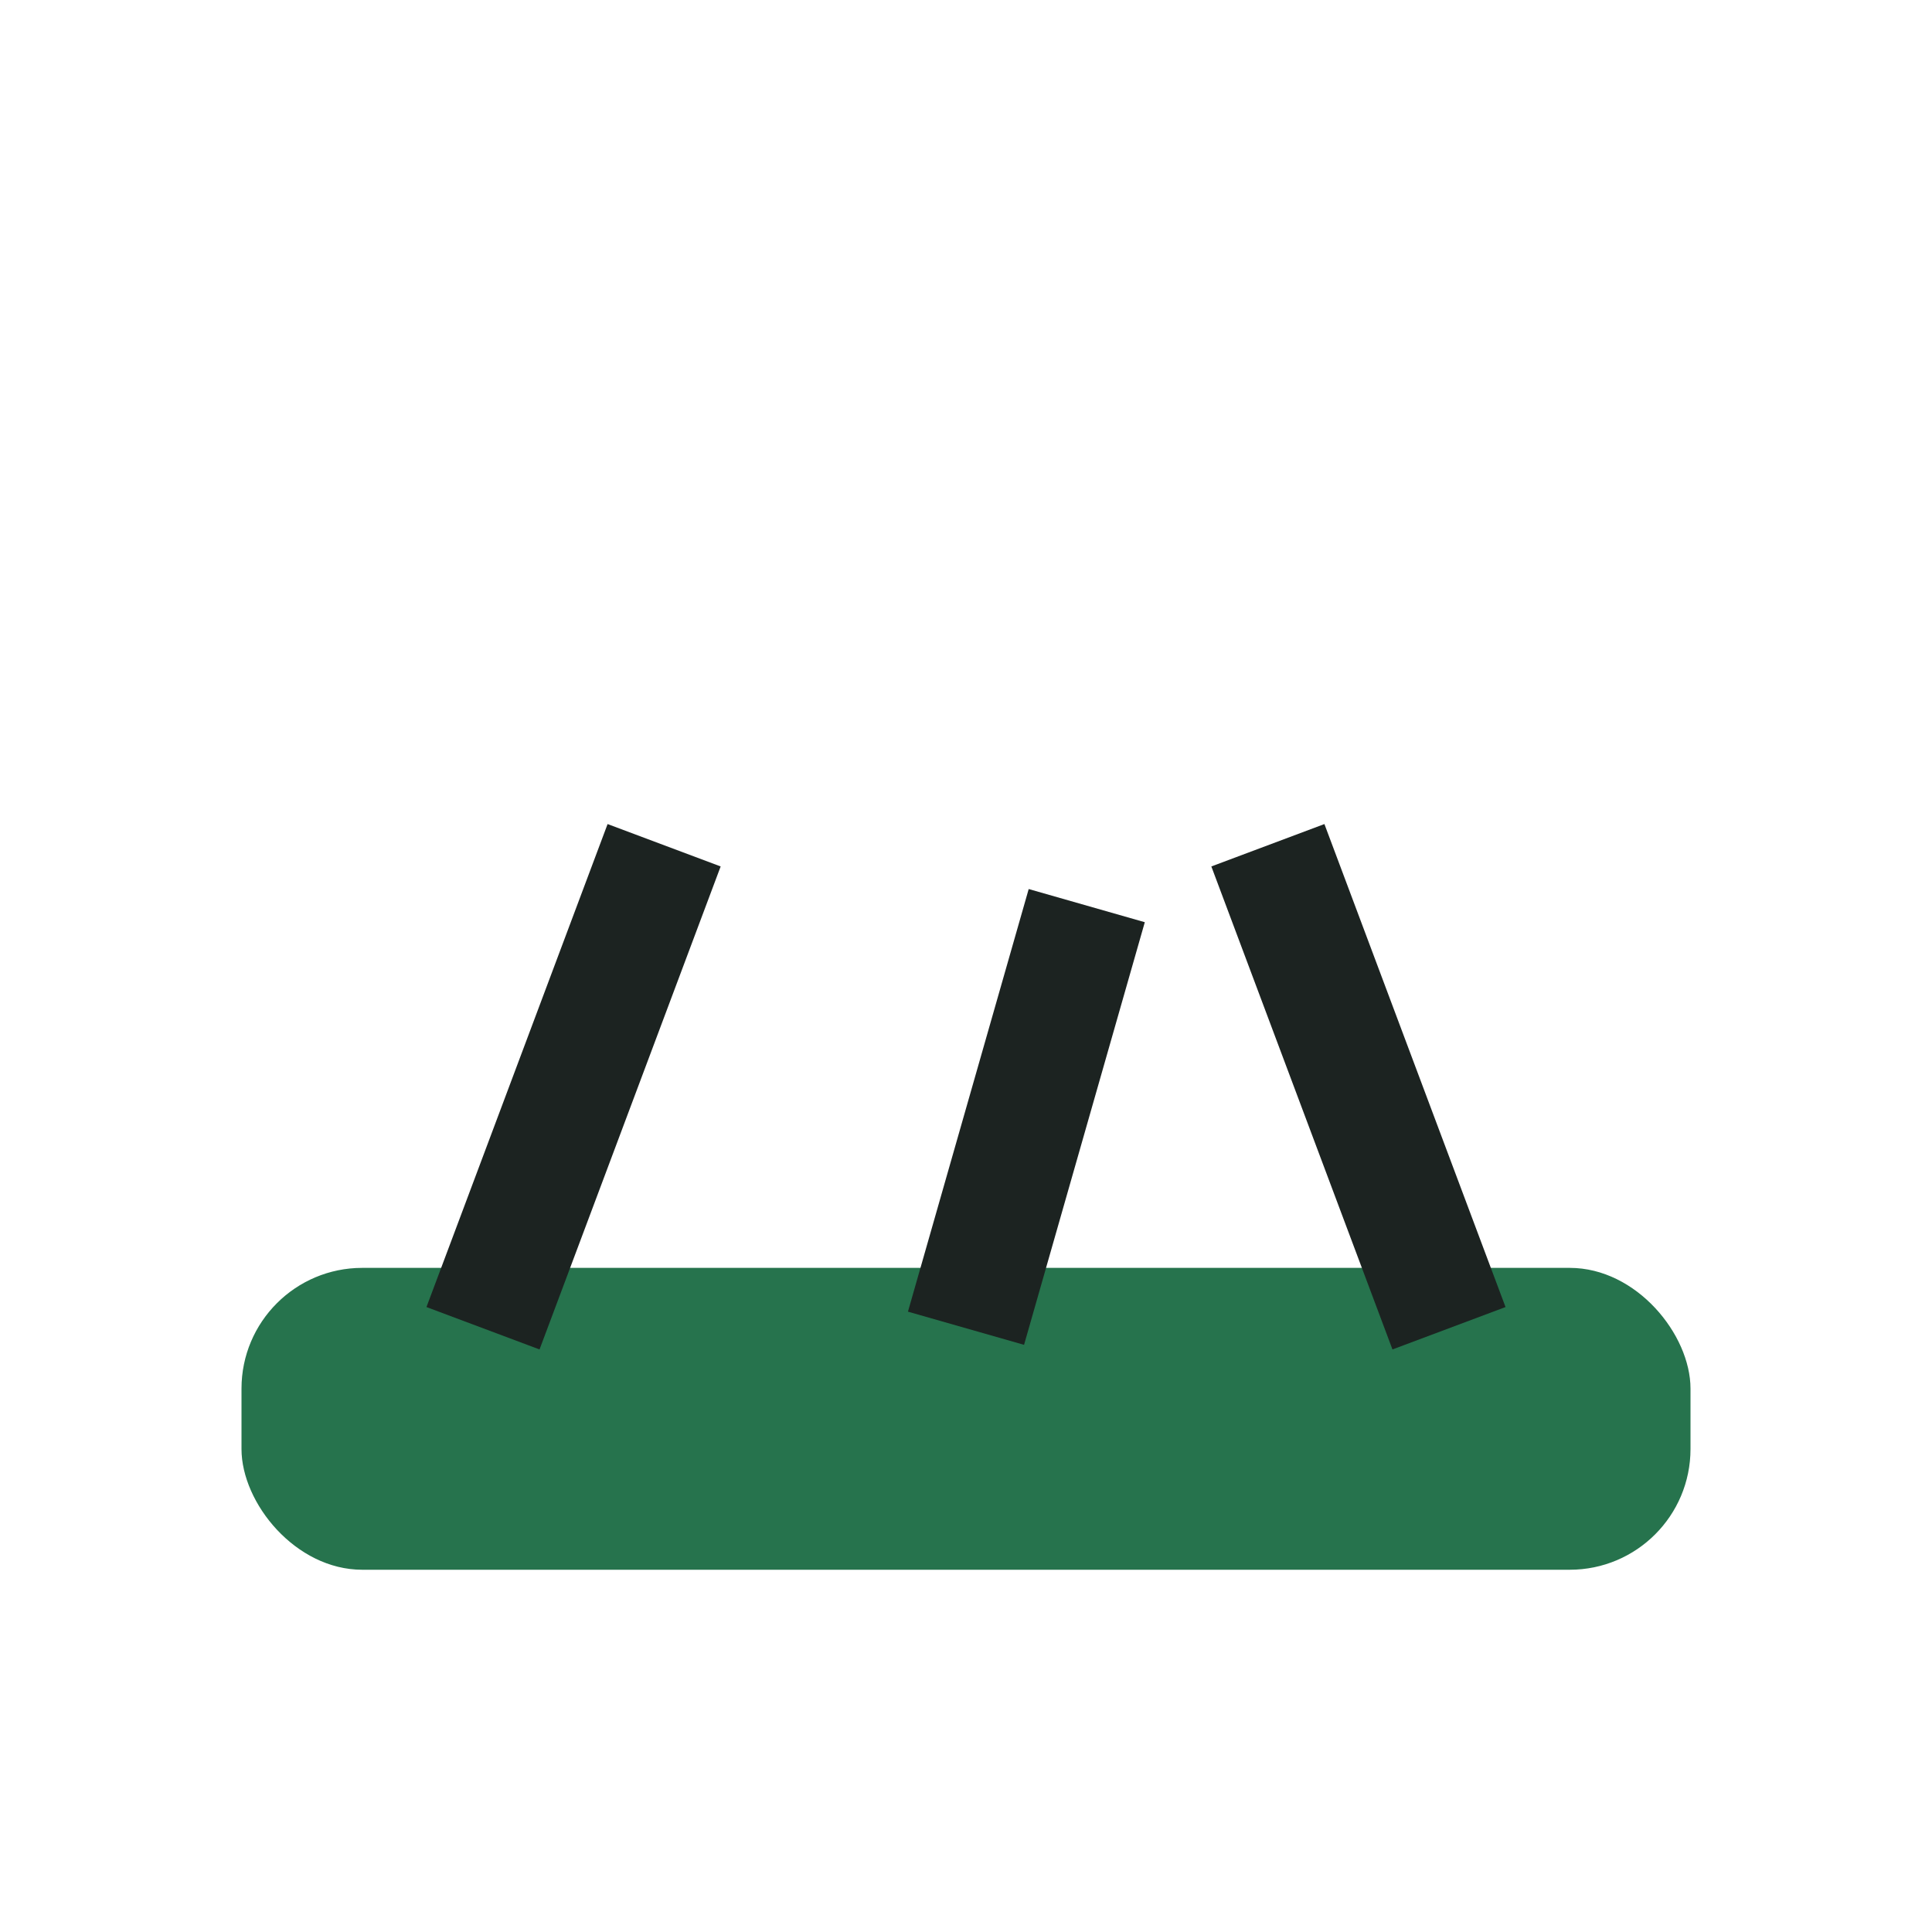
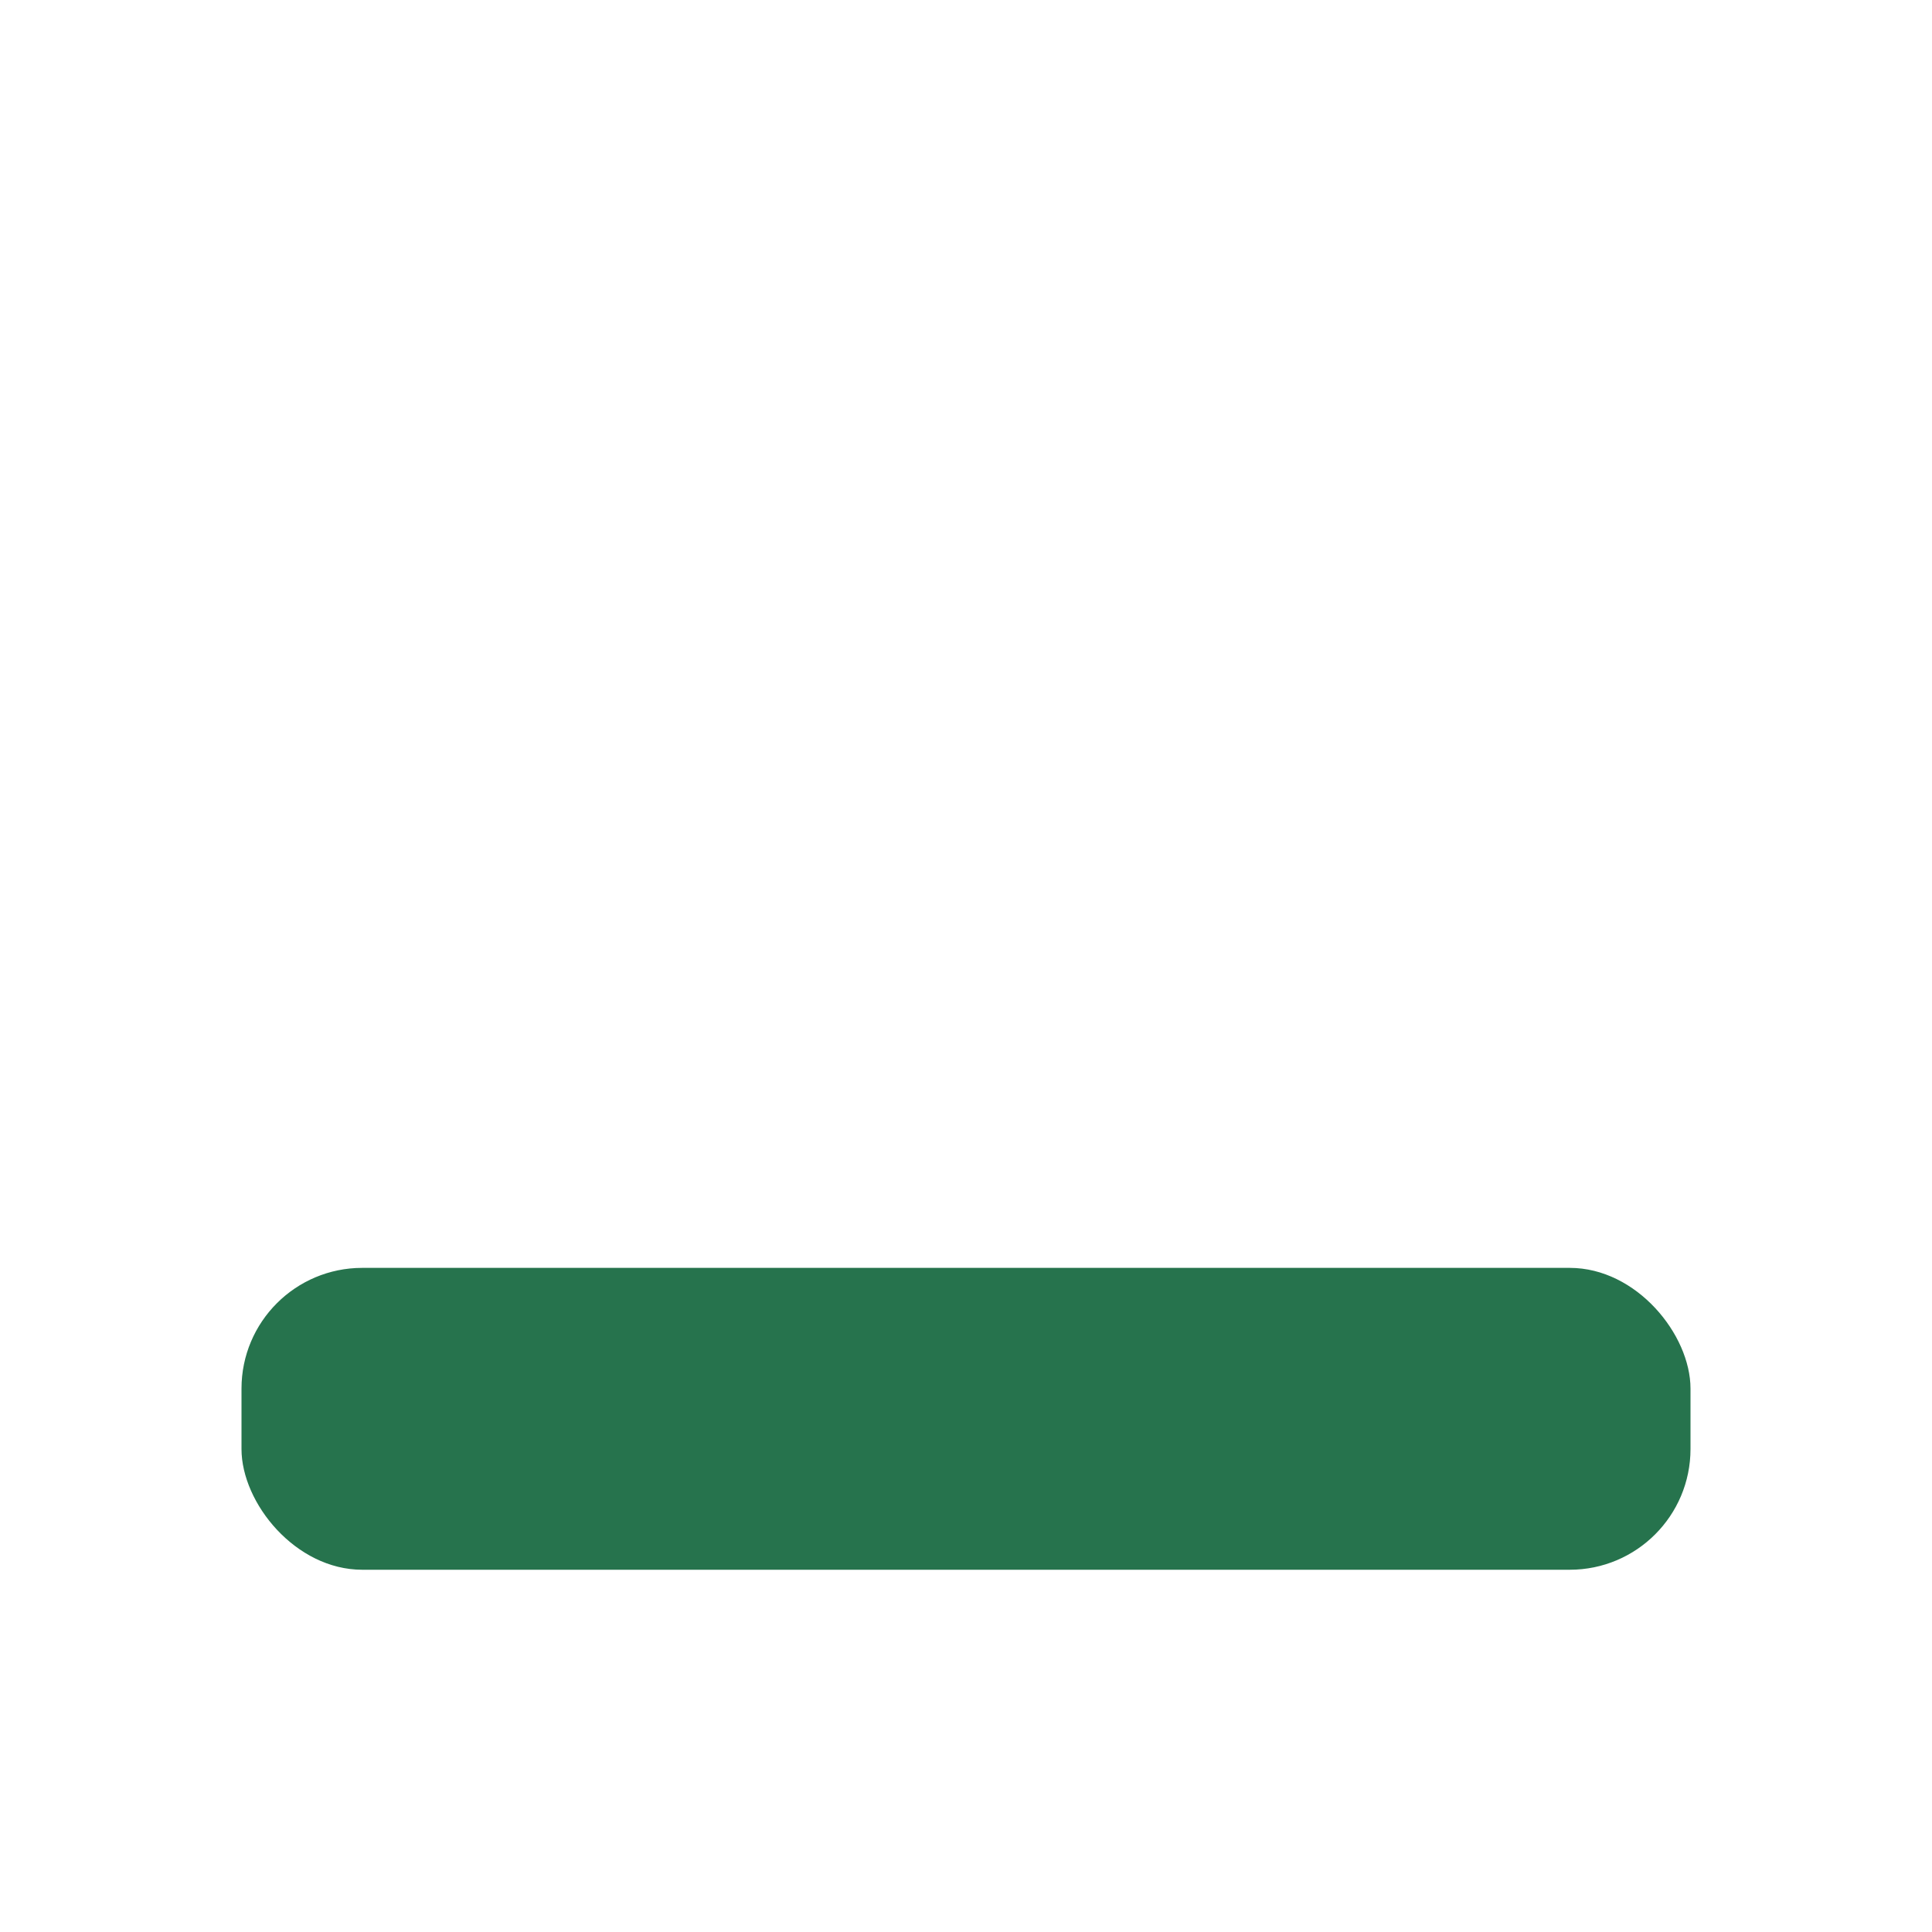
<svg xmlns="http://www.w3.org/2000/svg" width="32" height="32" viewBox="0 0 32 32">
  <rect x="4" y="21" width="24" height="5" rx="2" fill="#26734d" />
-   <path d="M8 22L11 14M16 22l2-7m6 7l-3-8" stroke="#1c2321" stroke-width="2" />
</svg>